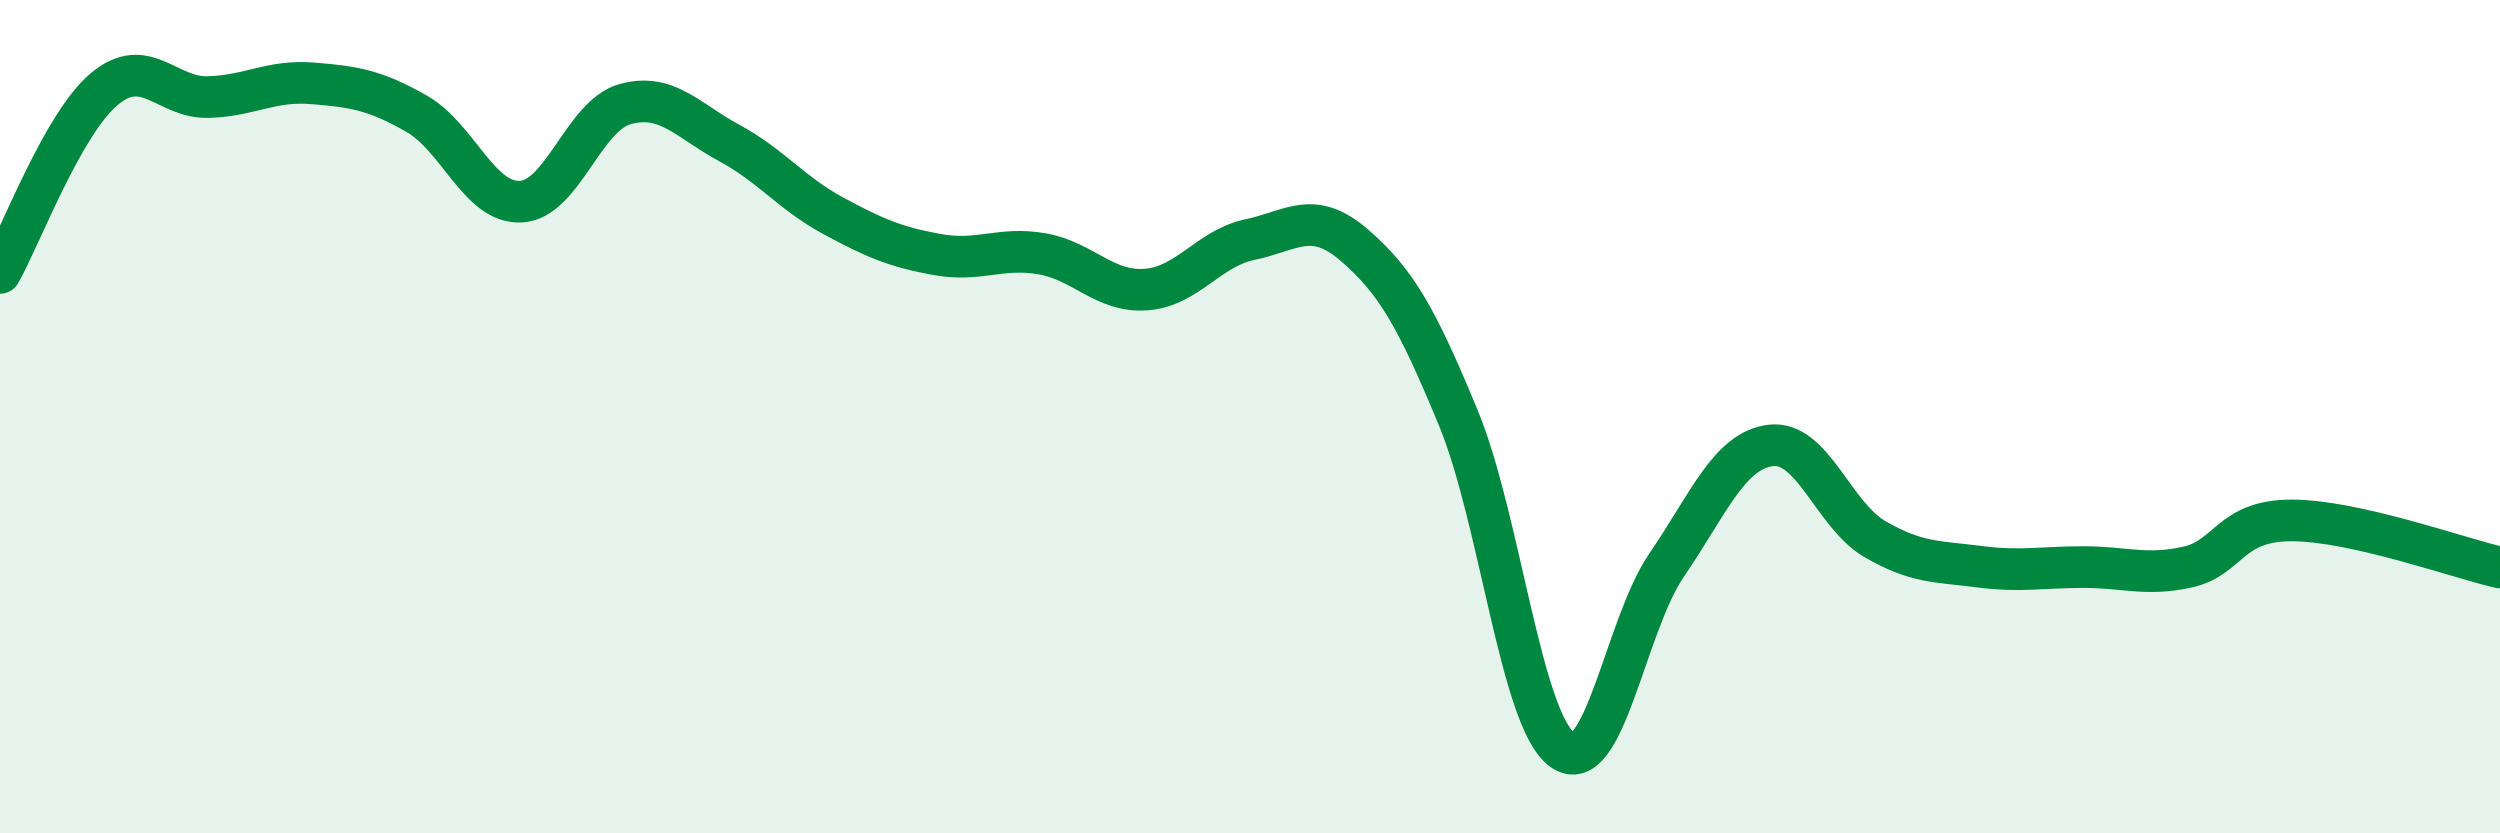
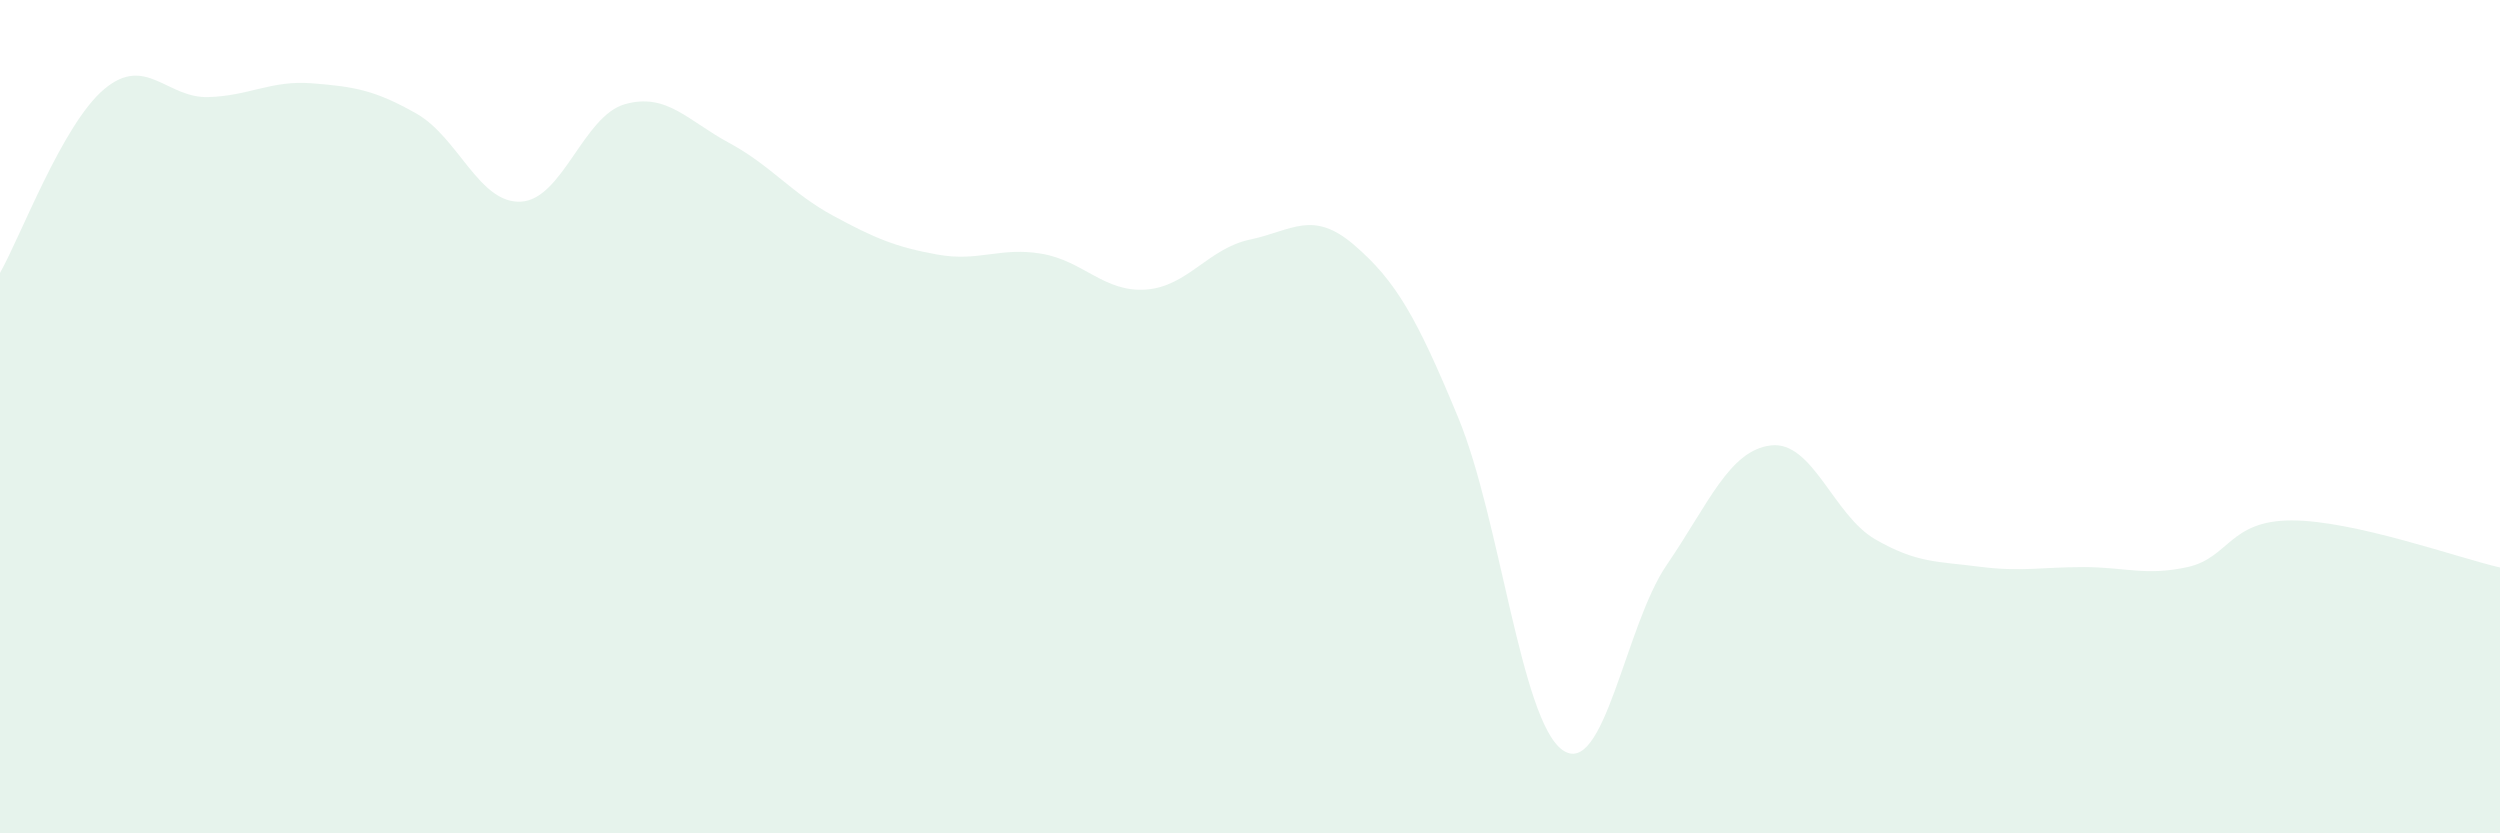
<svg xmlns="http://www.w3.org/2000/svg" width="60" height="20" viewBox="0 0 60 20">
  <path d="M 0,6.55 C 0.5,5.67 1.5,2.98 2.5,2.14 C 3.5,1.3 4,2.36 5,2.33 C 6,2.3 6.5,1.92 7.5,2 C 8.5,2.08 9,2.16 10,2.73 C 11,3.3 11.5,4.89 12.5,4.84 C 13.5,4.79 14,2.78 15,2.5 C 16,2.22 16.5,2.89 17.5,3.43 C 18.5,3.97 19,4.64 20,5.18 C 21,5.72 21.5,5.93 22.5,6.11 C 23.5,6.29 24,5.92 25,6.09 C 26,6.26 26.5,7.02 27.5,6.95 C 28.5,6.88 29,5.96 30,5.75 C 31,5.54 31.5,5.02 32.5,5.88 C 33.5,6.74 34,7.61 35,10.03 C 36,12.45 36.5,17.29 37.5,18 C 38.5,18.71 39,15.02 40,13.56 C 41,12.1 41.5,10.81 42.5,10.69 C 43.5,10.57 44,12.36 45,12.94 C 46,13.52 46.5,13.47 47.5,13.6 C 48.5,13.73 49,13.61 50,13.61 C 51,13.61 51.5,13.83 52.5,13.61 C 53.5,13.39 53.5,12.49 55,12.49 C 56.5,12.49 59,13.39 60,13.62L60 20L0 20Z" fill="#008740" opacity="0.1" stroke-linecap="round" stroke-linejoin="round" />
-   <path d="M 0,6.55 C 0.5,5.67 1.5,2.98 2.5,2.14 C 3.5,1.3 4,2.36 5,2.33 C 6,2.3 6.5,1.92 7.5,2 C 8.5,2.08 9,2.16 10,2.73 C 11,3.3 11.5,4.89 12.5,4.84 C 13.5,4.79 14,2.78 15,2.5 C 16,2.22 16.5,2.89 17.5,3.43 C 18.5,3.97 19,4.64 20,5.18 C 21,5.72 21.5,5.93 22.5,6.11 C 23.5,6.29 24,5.92 25,6.09 C 26,6.26 26.5,7.02 27.5,6.95 C 28.5,6.88 29,5.96 30,5.75 C 31,5.54 31.5,5.02 32.5,5.88 C 33.5,6.74 34,7.61 35,10.03 C 36,12.45 36.5,17.29 37.5,18 C 38.5,18.71 39,15.02 40,13.56 C 41,12.1 41.5,10.81 42.5,10.69 C 43.5,10.57 44,12.36 45,12.94 C 46,13.52 46.5,13.47 47.5,13.6 C 48.5,13.73 49,13.61 50,13.61 C 51,13.61 51.5,13.83 52.5,13.61 C 53.5,13.39 53.5,12.49 55,12.49 C 56.5,12.49 59,13.39 60,13.62" stroke="#008740" stroke-width="1" fill="none" stroke-linecap="round" stroke-linejoin="round" />
</svg>